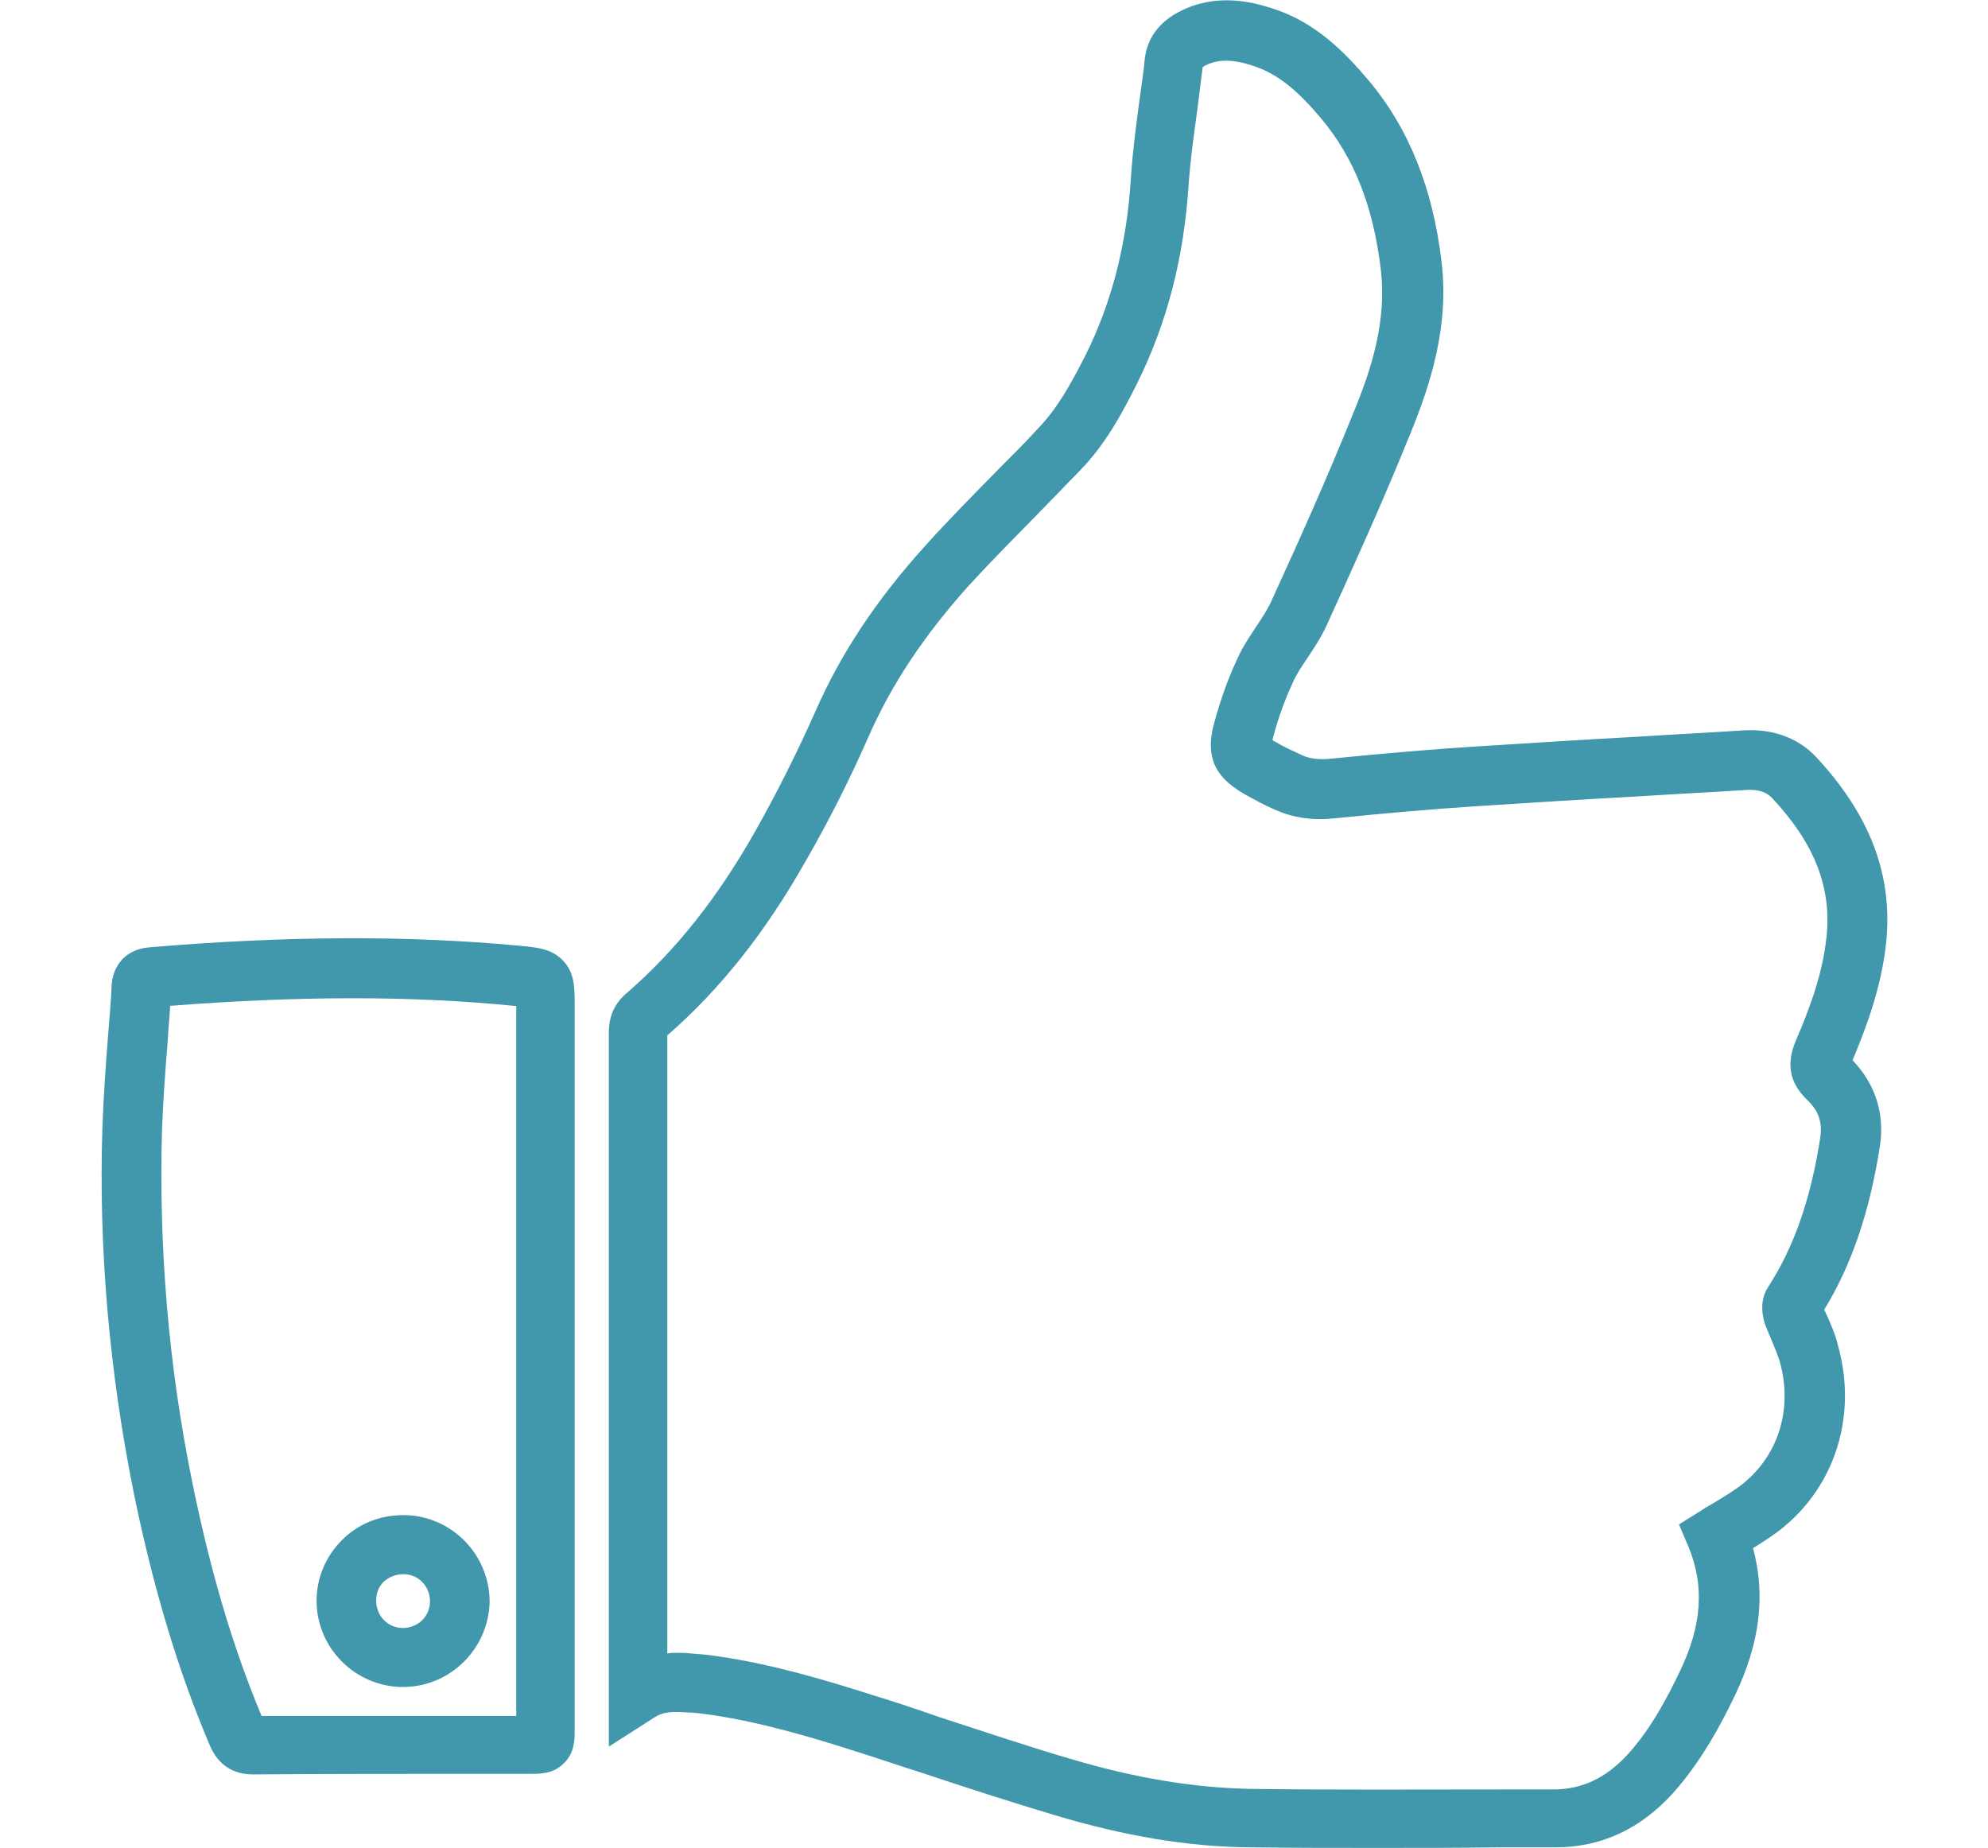
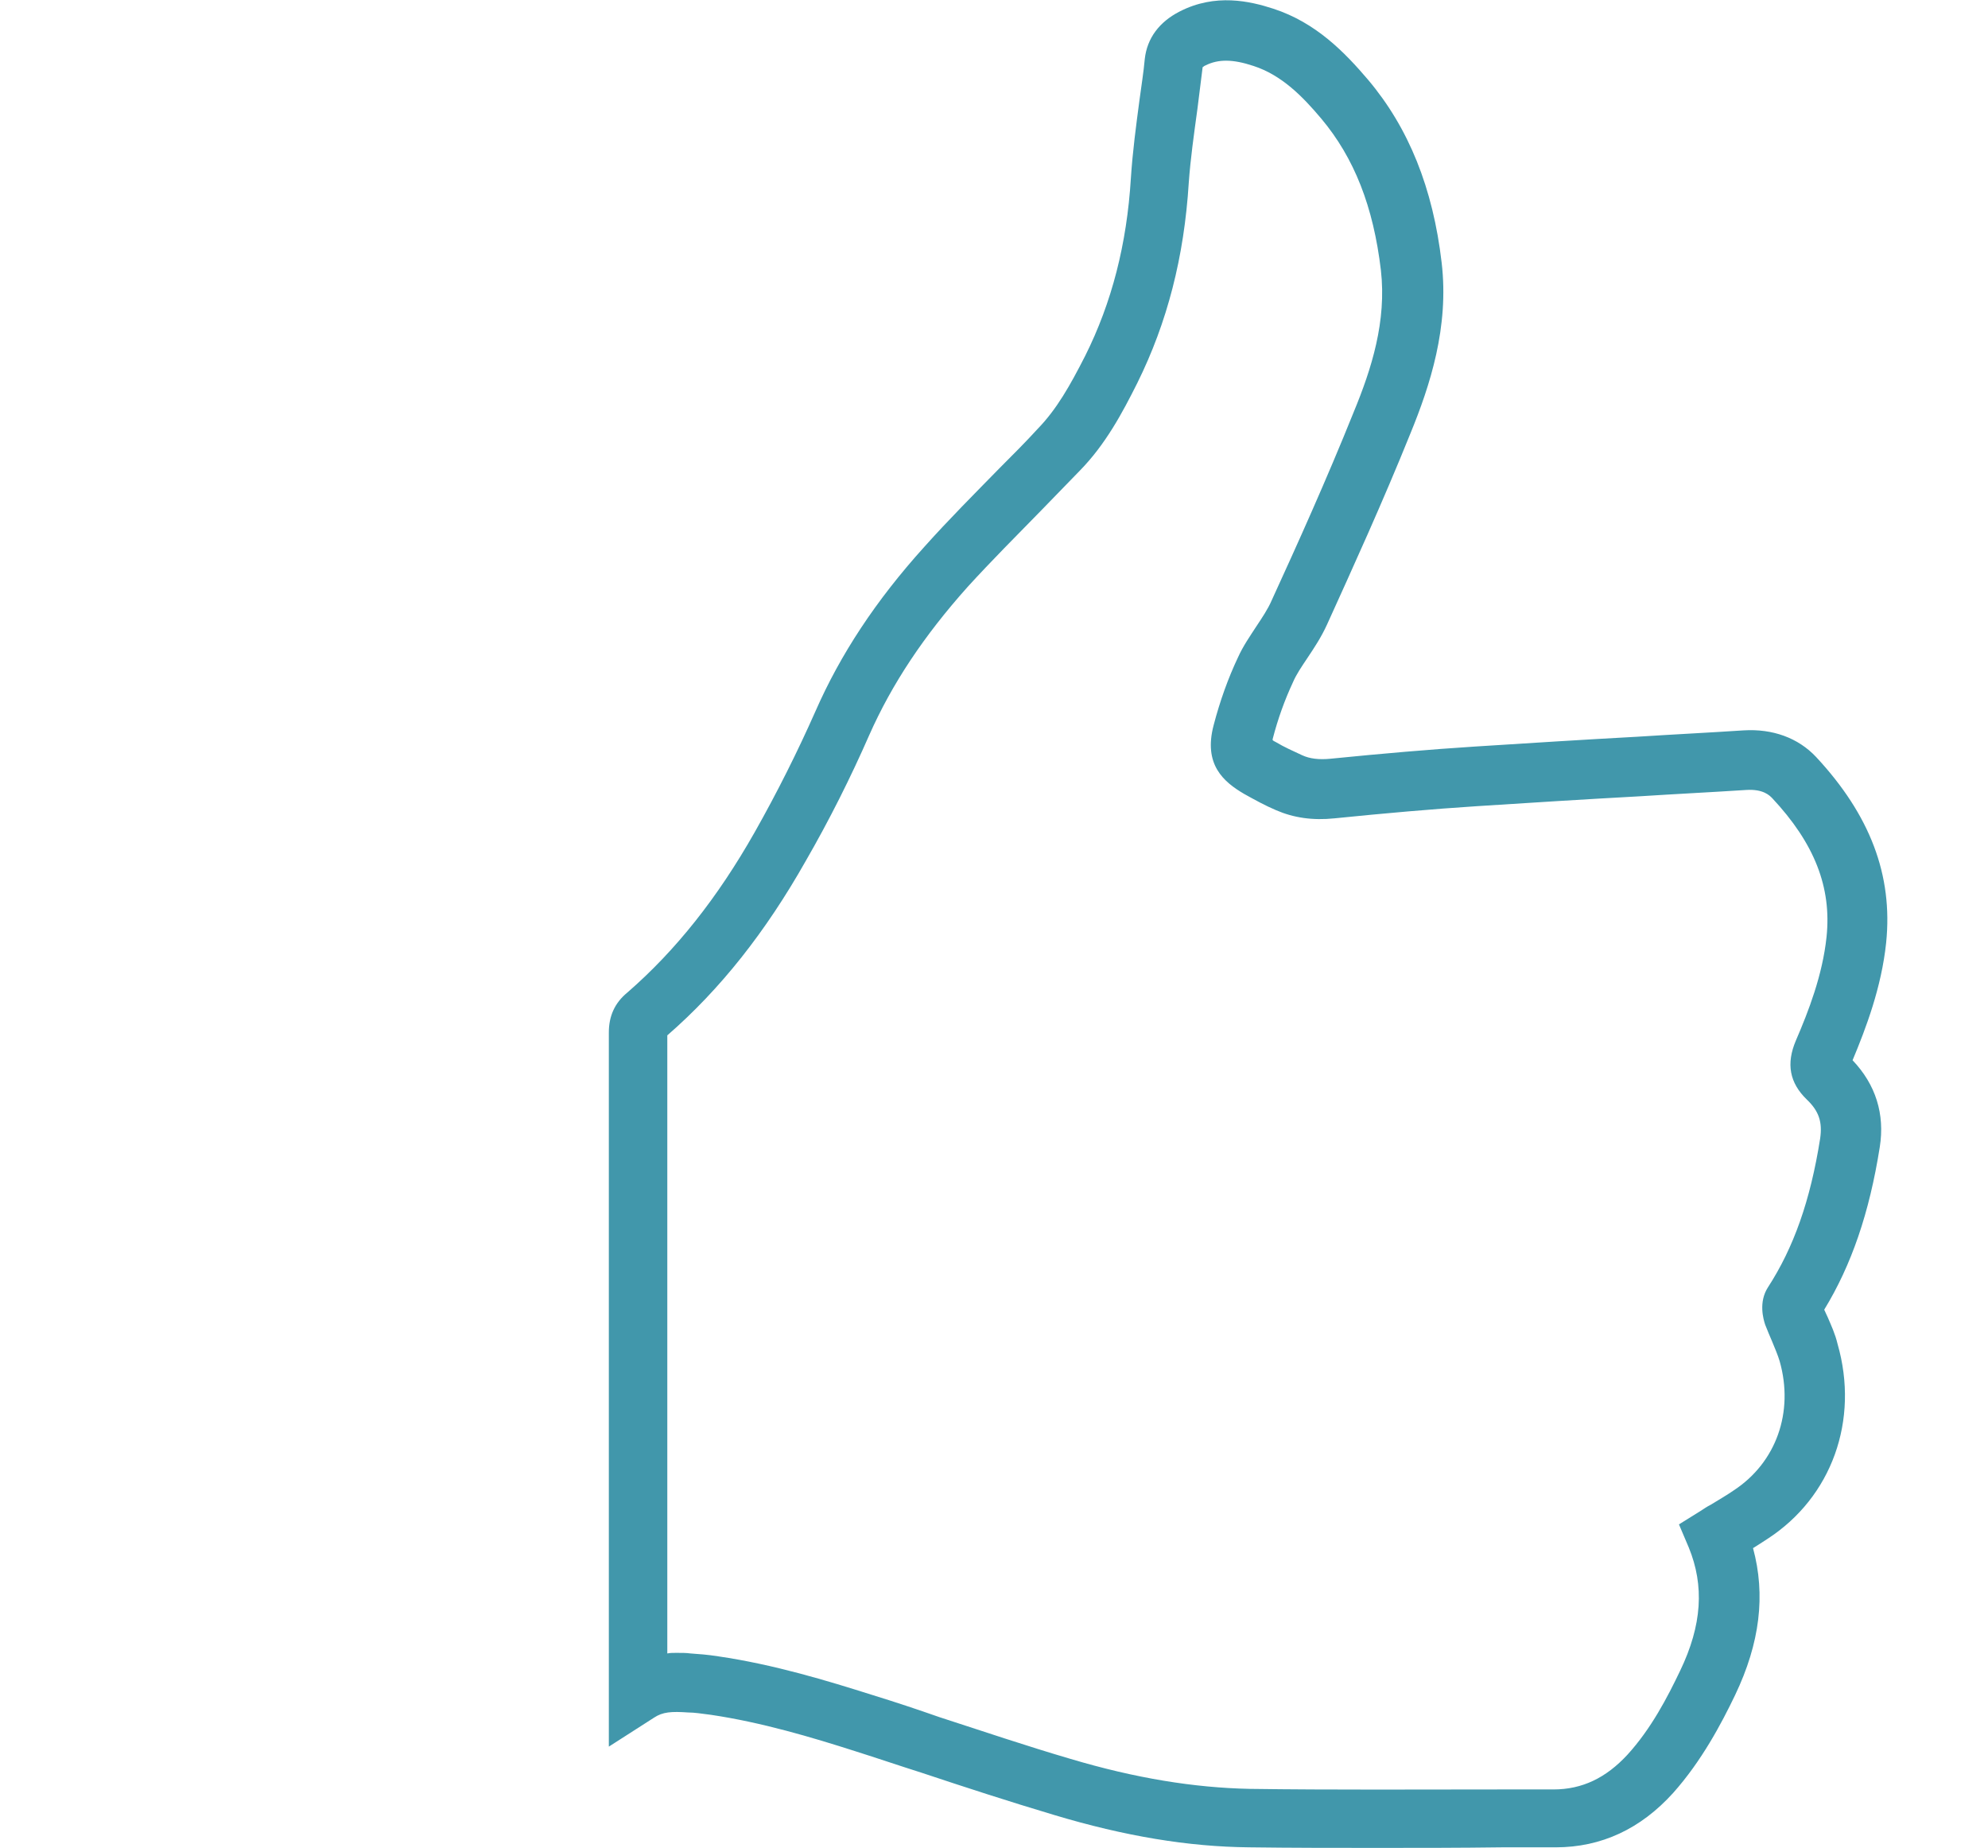
<svg xmlns="http://www.w3.org/2000/svg" version="1.1" id="Layer_1" x="0px" y="0px" viewBox="0 0 343.5 319.3" style="enable-background:new 0 0 343.5 319.3;" xml:space="preserve">
  <style type="text/css">
	.st0{fill:#4197AB;}
	.st1{fill:#FFFFFF;}
	.st2{fill:#A7A9AC;}
</style>
  <g>
    <path class="st0" d="M238,319.3c-7.4,0-14.8,0-22.2-0.1c-10.4-0.1-21.4-1.9-33.7-5.6c-7.7-2.3-15.4-4.8-22.9-7.3   c-3.8-1.2-7.6-2.5-11.4-3.7c-7.5-2.4-16.2-5-25-6.3c-1.6-0.2-2.8-0.4-3.9-0.4c-2.9-0.2-4.4-0.1-5.9,0.9l-7.8,5l0-28.4   c0-31.1,0-63.3,0-95c0-2.8,1-5.1,3.2-6.9c8.4-7.3,15.6-16.4,22-27.7c3.9-6.9,7.4-13.9,10.5-20.9c4.3-9.8,10.4-19.1,18.8-28.4   c4.2-4.7,8.7-9.2,13-13.6c2.2-2.2,4.5-4.5,6.6-6.8c3.3-3.4,5.6-7.5,8.2-12.6c4.6-9.2,7.2-19.3,7.9-30.7c0.3-4.6,0.9-9.1,1.5-13.6   c0.3-2.3,0.7-4.7,0.9-7c0.4-3.6,2.5-6.4,6-8.2c6.2-3.2,12.2-1.8,16.2-0.5c7.4,2.4,12.4,7.6,16.4,12.3c7,8.3,11.2,18.7,12.7,31.6   c1.3,11.1-2,21.2-5.4,29.5c-4.8,11.9-10,23.3-14.4,33c-1,2.2-2.2,4-3.4,5.8c-1,1.5-1.9,2.8-2.5,4.2c-1.4,3-2.6,6.3-3.5,9.8   c0,0.1,0,0.1,0,0.2c0.1,0.1,0.3,0.2,0.5,0.3c1.5,0.9,3.1,1.6,4.6,2.3c1.3,0.6,2.9,0.8,4.9,0.6c9-0.9,17.1-1.6,24.9-2.1   c9.4-0.6,18.9-1.2,28.1-1.7c6.2-0.4,12.3-0.7,18.4-1.1c5-0.3,9.4,1.3,12.5,4.6c9.3,10,13.3,20.4,12.1,32.1   c-0.8,7.7-3.5,14.8-5.8,20.3c4,4.2,5.6,9.3,4.7,15c-1.8,11.4-4.9,20.4-9.6,28.1c0.2,0.4,0.4,0.9,0.6,1.3c0.6,1.4,1.3,2.9,1.7,4.6   c3.8,13.2-1,26.5-12.1,33.7c-0.9,0.6-1.7,1.1-2.5,1.6c2.2,8.1,1.2,16.4-3.1,25.4c-2.4,5-5.8,11.4-10.7,16.9   c-5.6,6.2-12.4,9.4-20.3,9.4c-3.1,0-6.2,0-9.3,0C252.2,319.3,245.1,319.3,238,319.3z M116.9,285.6c0.9,0,1.7,0,2.4,0.1   c1.4,0.1,2.9,0.2,4.8,0.5c9.6,1.4,18.8,4.2,26.7,6.7c3.9,1.2,7.8,2.5,11.5,3.8c7.4,2.4,15.1,5,22.6,7.2c11.4,3.4,21.5,5,31,5.2   c14.4,0.2,29.1,0.1,43.2,0.1c3.1,0,6.2,0,9.3,0c5,0,9.1-2,12.8-6c4.1-4.5,6.9-9.9,9.1-14.5c3.8-7.9,4.2-14.7,1.5-21.3l-1.7-4   l3.7-2.3c0.6-0.4,1.2-0.8,1.8-1.1c1.3-0.8,2.7-1.6,4-2.5c7.3-4.8,10.4-13.5,7.9-22.3c-0.3-1-0.8-2.2-1.3-3.4   c-0.4-0.9-0.8-1.9-1.2-2.9c-0.3-0.9-1.2-3.9,0.5-6.5c4.4-6.8,7.3-14.9,9-25.7c0.4-2.8-0.2-4.7-2.3-6.7c-3-2.9-3.6-6.2-1.9-10.2   c2.2-5.1,4.6-11.3,5.3-17.9c0.9-8.6-2.1-16.2-9.4-24c-0.4-0.4-1.5-1.6-4.5-1.4c-6.2,0.4-12.3,0.7-18.5,1.1   c-9.2,0.5-18.7,1.1-28,1.7c-7.7,0.5-15.7,1.2-24.6,2.1c-3.8,0.4-7.1-0.1-10.1-1.4c-1.9-0.8-3.7-1.8-5.5-2.8   c-3.6-2.1-7.1-5.1-5.3-11.9c1.1-4.2,2.5-8.1,4.2-11.7c0.9-2,2.1-3.7,3.2-5.4c1-1.5,2-3,2.6-4.4c4.4-9.6,9.5-20.9,14.2-32.6   c3.1-7.5,5.7-15.7,4.7-24.5c-1.3-11-4.6-19.4-10.3-26.2c-3.2-3.8-6.8-7.5-11.7-9.1c-3.6-1.2-6.1-1.2-8.3-0.1   c-0.3,0.1-0.4,0.3-0.5,0.3c-0.3,2.4-0.6,4.9-0.9,7.2c-0.6,4.4-1.2,8.6-1.5,12.8c-0.8,12.8-3.7,24.1-8.9,34.6   c-2.6,5.2-5.5,10.6-9.9,15.1c-2.2,2.3-4.5,4.6-6.7,6.9c-4.2,4.3-8.6,8.7-12.7,13.2c-7.6,8.5-13.1,16.8-17,25.6   c-3.2,7.3-6.9,14.7-11,21.8c-6.9,12.2-14.7,22.1-23.9,30.1c0,31.5,0,63.5,0,94.5l0,12.3C115.8,285.6,116.3,285.6,116.9,285.6z    M319.5,184L319.5,184L319.5,184z M319.5,184L319.5,184L319.5,184z M207.8,11.3L207.8,11.3L207.8,11.3z" />
-     <path class="st0" d="M43.7,306.6c-3.5,0-6-1.7-7.4-4.9c-5.5-12.9-9.8-27.2-13.2-43.8c-4.2-20.9-6.1-42.2-5.4-63.3   c0.2-5.4,0.6-10.8,1-16c0.2-2.8,0.5-5.7,0.6-8.5c0.2-2.8,2-6,6.4-6.4c23.6-2,44.5-2.1,63.9-0.3c3.2,0.3,5.7,0.5,7.7,2.6   c2,2.1,2,4.7,2,7.9c0,15.1,0,30.2,0,45.3l0,10.9l0,5.1v63.6c0,1.8,0,4.1-1.9,5.9c-1.8,1.8-3.9,1.8-5.8,1.8l-10.3,0   C69,306.5,56.3,306.5,43.7,306.6C43.7,306.6,43.7,306.6,43.7,306.6z M29.4,173.8c-0.1,1.9-0.3,3.8-0.4,5.7   c-0.4,5.1-0.8,10.3-1,15.5c-0.6,20.4,1.1,40.9,5.2,61c3.1,15.3,7,28.6,12,40.5c12.1,0,24.3,0,36.2,0l7.8,0v-55.9h0l0-21.1   c0-15.1,0-30.2,0-45.3c0-0.1,0-0.2,0-0.4c-0.1,0-0.3,0-0.4,0C70.7,172,51.3,172.1,29.4,173.8z M69.6,291.5c0,0-0.1,0-0.1,0   c-8.2-0.1-14.8-6.8-14.8-14.9c0-4,1.6-7.7,4.4-10.5c2.8-2.8,6.5-4.3,10.6-4.3c0.1,0,0.1,0,0.2,0c8.1,0.1,14.7,6.8,14.7,15   C84.4,284.9,77.8,291.5,69.6,291.5z M69.7,272c-1.3,0-2.5,0.5-3.4,1.3c-0.9,0.9-1.3,2-1.3,3.3c0,2.6,2,4.7,4.6,4.7c0,0,0,0,0,0   c2.6,0,4.7-2,4.7-4.6v0C74.3,274.1,72.3,272,69.7,272C69.7,272,69.7,272,69.7,272z" />
  </g>
</svg>